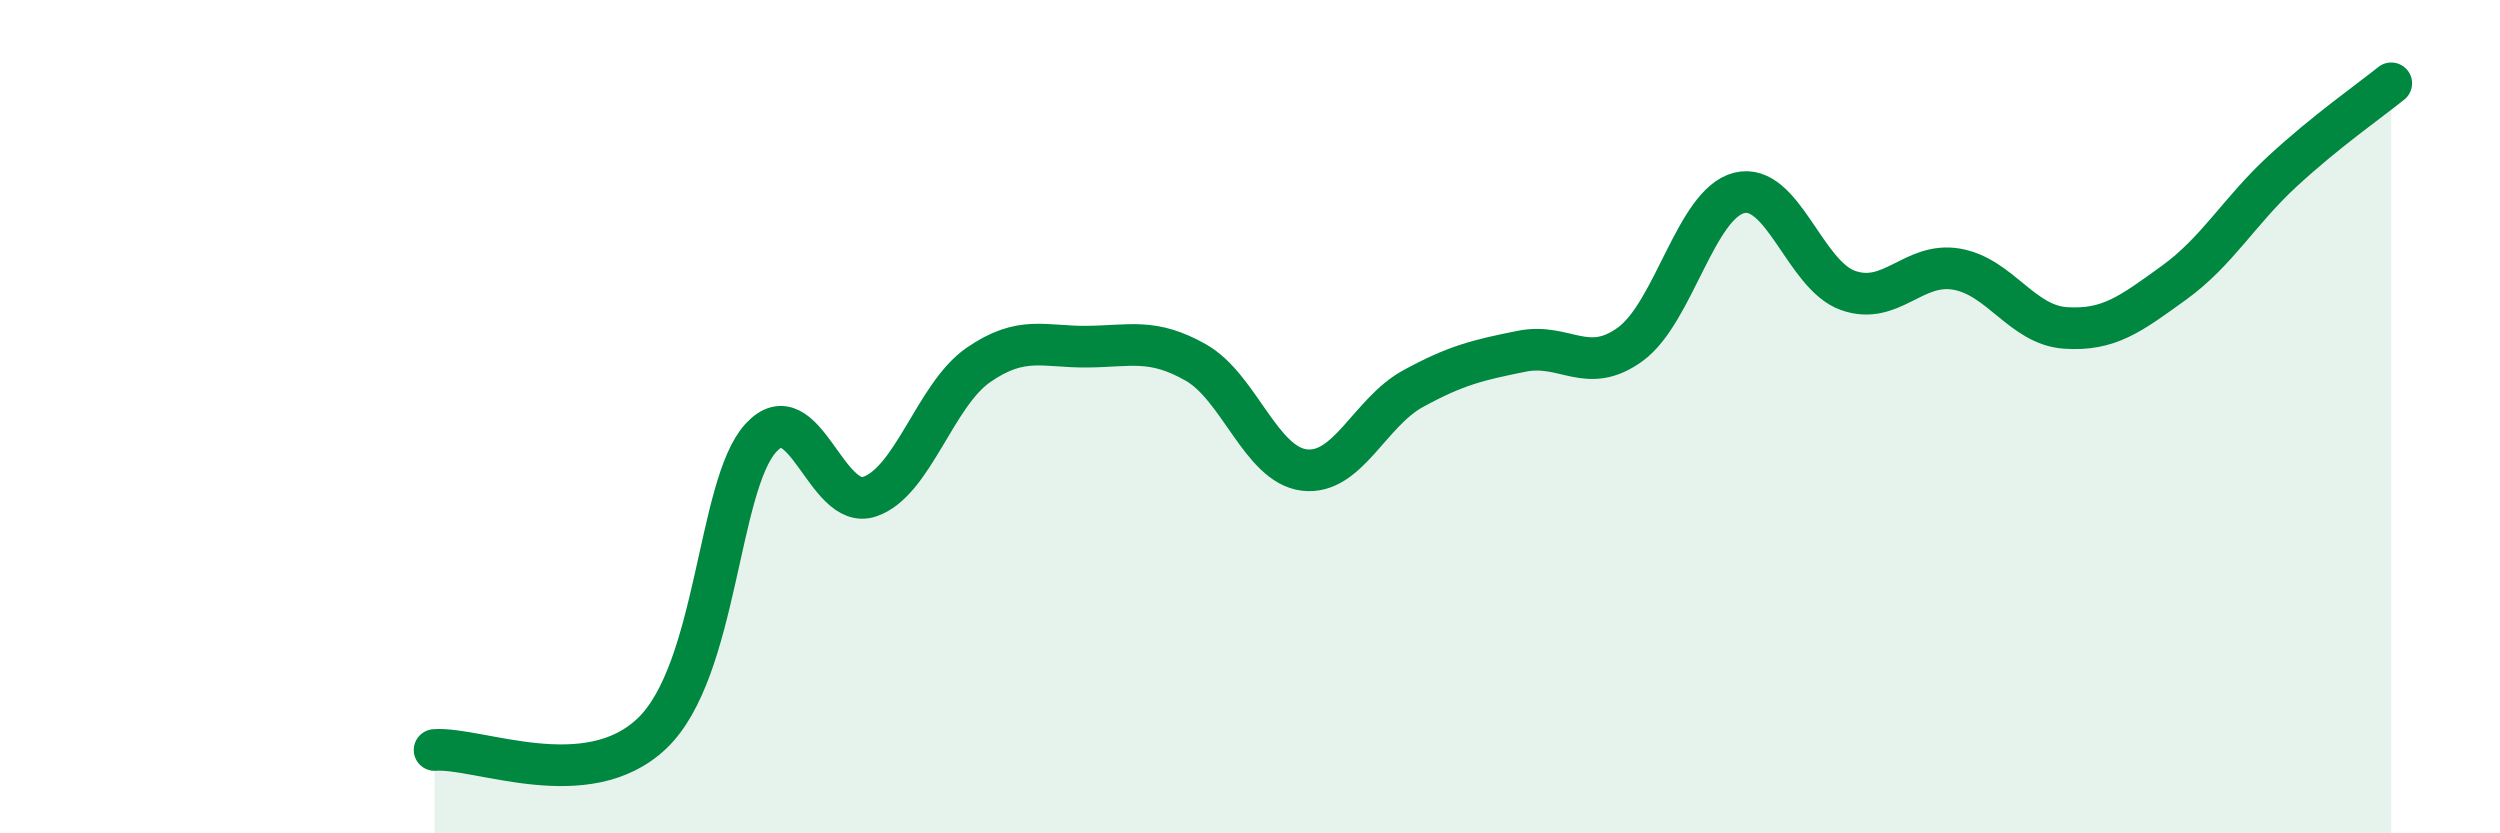
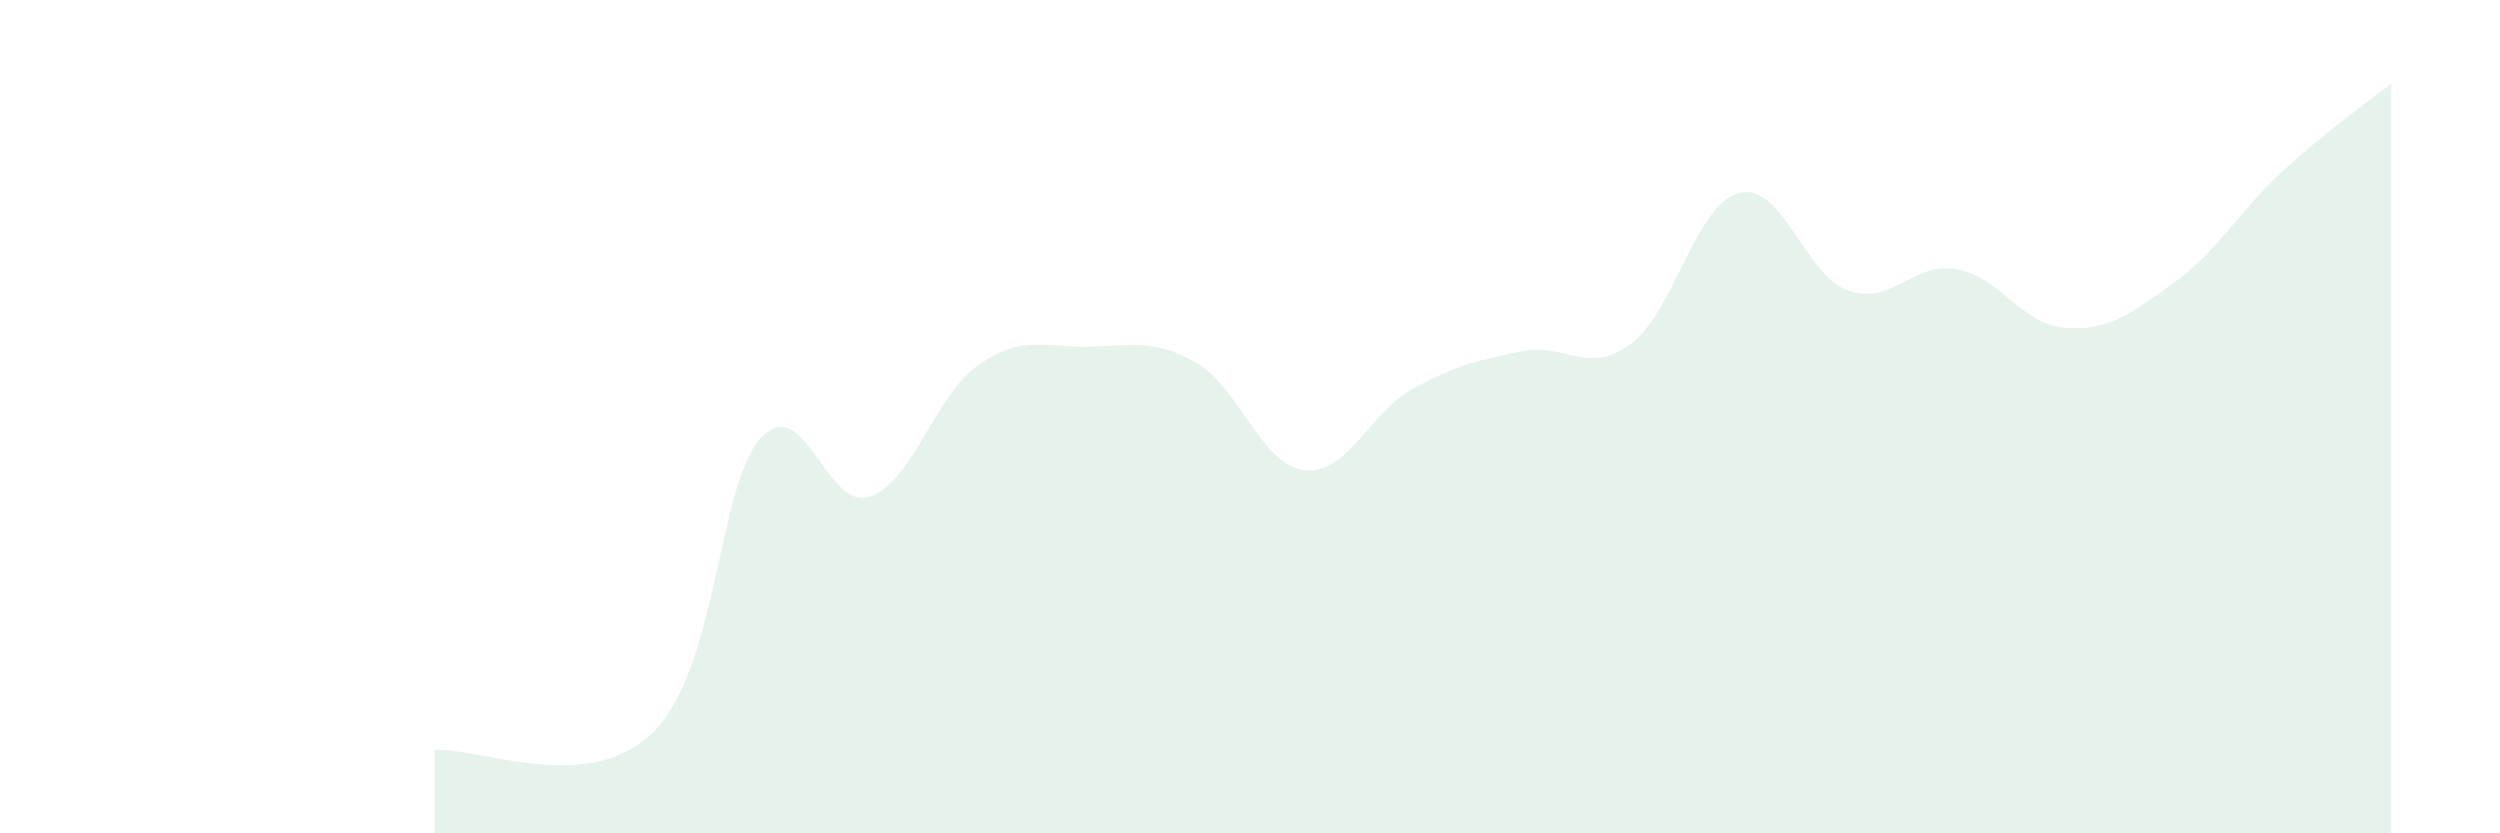
<svg xmlns="http://www.w3.org/2000/svg" width="60" height="20" viewBox="0 0 60 20">
  <path d="M 10.43,18 C 11.47,17.92 14.08,19.1 15.65,17.6 C 17.22,16.1 17.22,11.65 18.26,10.51 C 19.3,9.37 19.83,12.27 20.87,11.92 C 21.91,11.57 22.44,9.48 23.48,8.76 C 24.52,8.04 25.05,8.33 26.09,8.32 C 27.13,8.31 27.66,8.11 28.7,8.7 C 29.74,9.29 30.26,11.15 31.3,11.28 C 32.34,11.41 32.87,9.9 33.91,9.33 C 34.95,8.76 35.48,8.64 36.52,8.43 C 37.56,8.22 38.09,9.02 39.13,8.26 C 40.17,7.5 40.7,4.89 41.74,4.63 C 42.78,4.37 43.31,6.6 44.35,6.97 C 45.39,7.34 45.92,6.28 46.96,6.46 C 48,6.64 48.53,7.8 49.57,7.87 C 50.61,7.94 51.13,7.54 52.17,6.79 C 53.21,6.04 53.74,5.07 54.78,4.11 C 55.82,3.15 56.87,2.42 57.39,2L57.39 20L10.43 20Z" fill="#008740" opacity="0.1" stroke-linecap="round" stroke-linejoin="round" />
-   <path d="M 10.43,18 C 11.47,17.92 14.08,19.1 15.65,17.6 C 17.22,16.1 17.22,11.65 18.26,10.51 C 19.3,9.37 19.83,12.27 20.87,11.92 C 21.91,11.57 22.44,9.48 23.48,8.76 C 24.52,8.04 25.05,8.33 26.09,8.32 C 27.13,8.31 27.66,8.11 28.7,8.7 C 29.74,9.29 30.26,11.15 31.3,11.28 C 32.34,11.41 32.87,9.9 33.91,9.33 C 34.95,8.76 35.48,8.64 36.52,8.43 C 37.56,8.22 38.09,9.02 39.13,8.26 C 40.17,7.5 40.7,4.89 41.74,4.63 C 42.78,4.37 43.31,6.6 44.35,6.97 C 45.39,7.34 45.92,6.28 46.96,6.46 C 48,6.64 48.53,7.8 49.57,7.87 C 50.61,7.94 51.13,7.54 52.17,6.79 C 53.21,6.04 53.74,5.07 54.78,4.11 C 55.82,3.15 56.87,2.42 57.39,2" stroke="#008740" stroke-width="1" fill="none" stroke-linecap="round" stroke-linejoin="round" />
</svg>